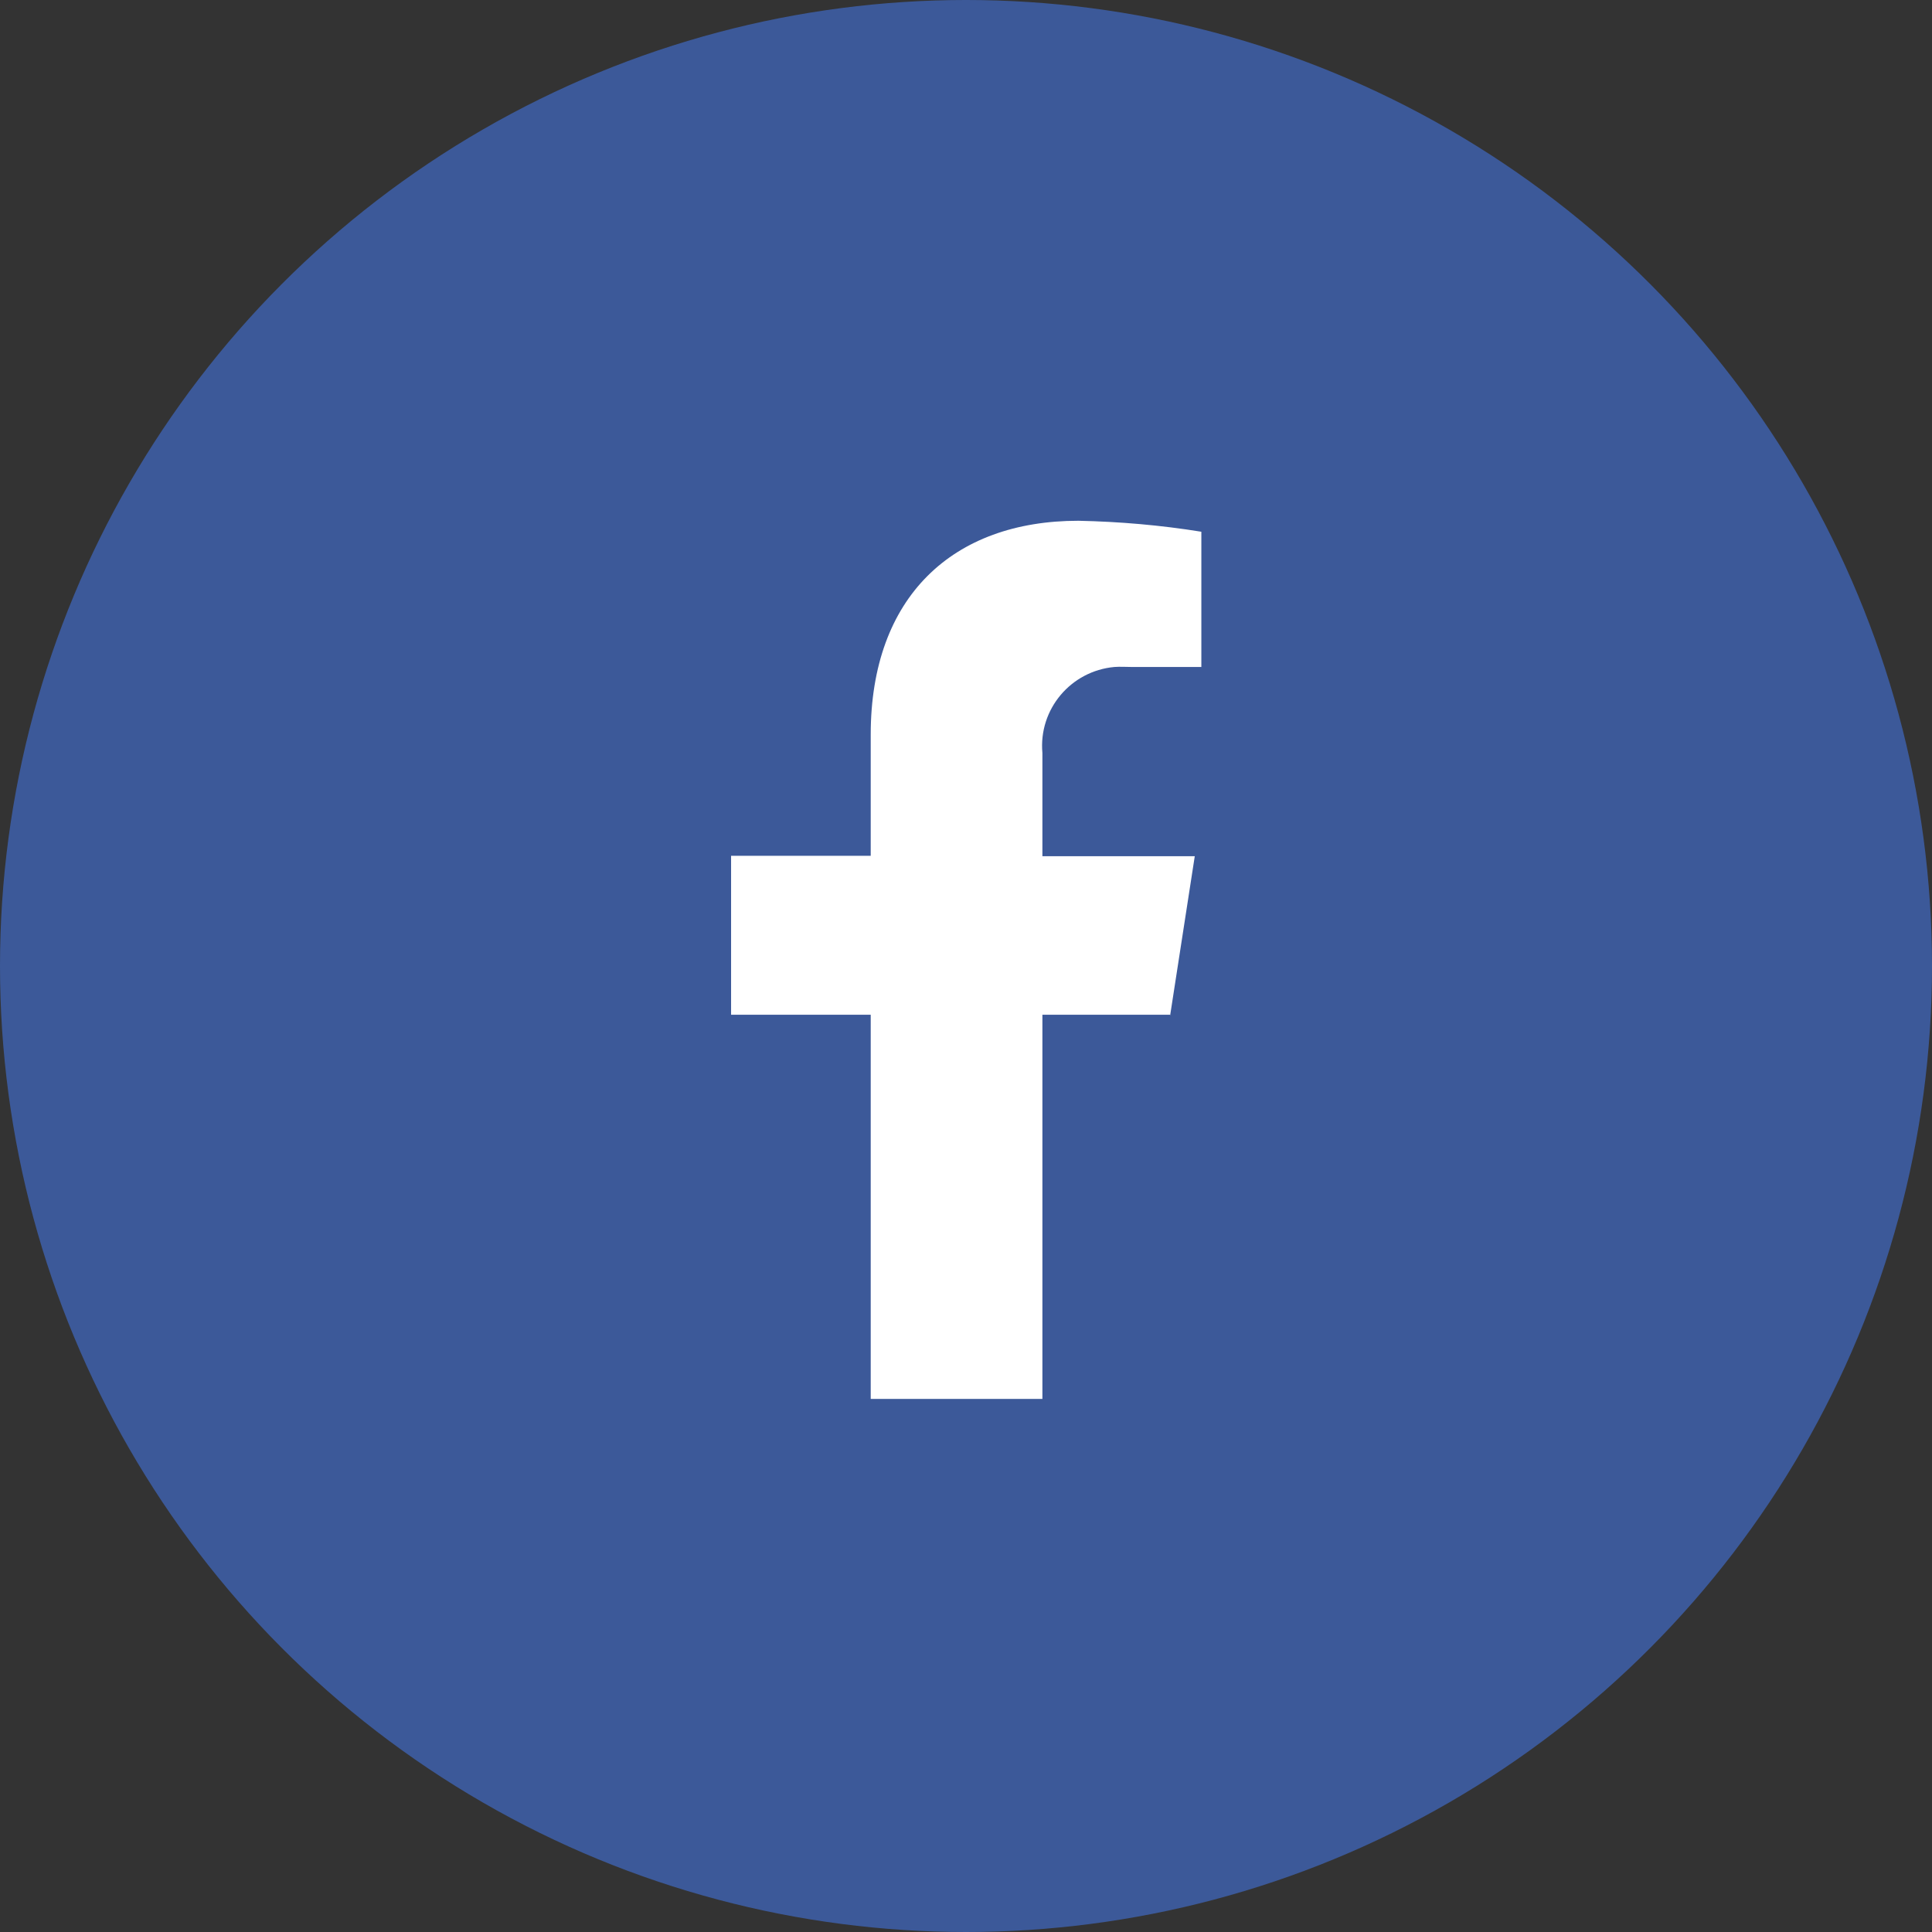
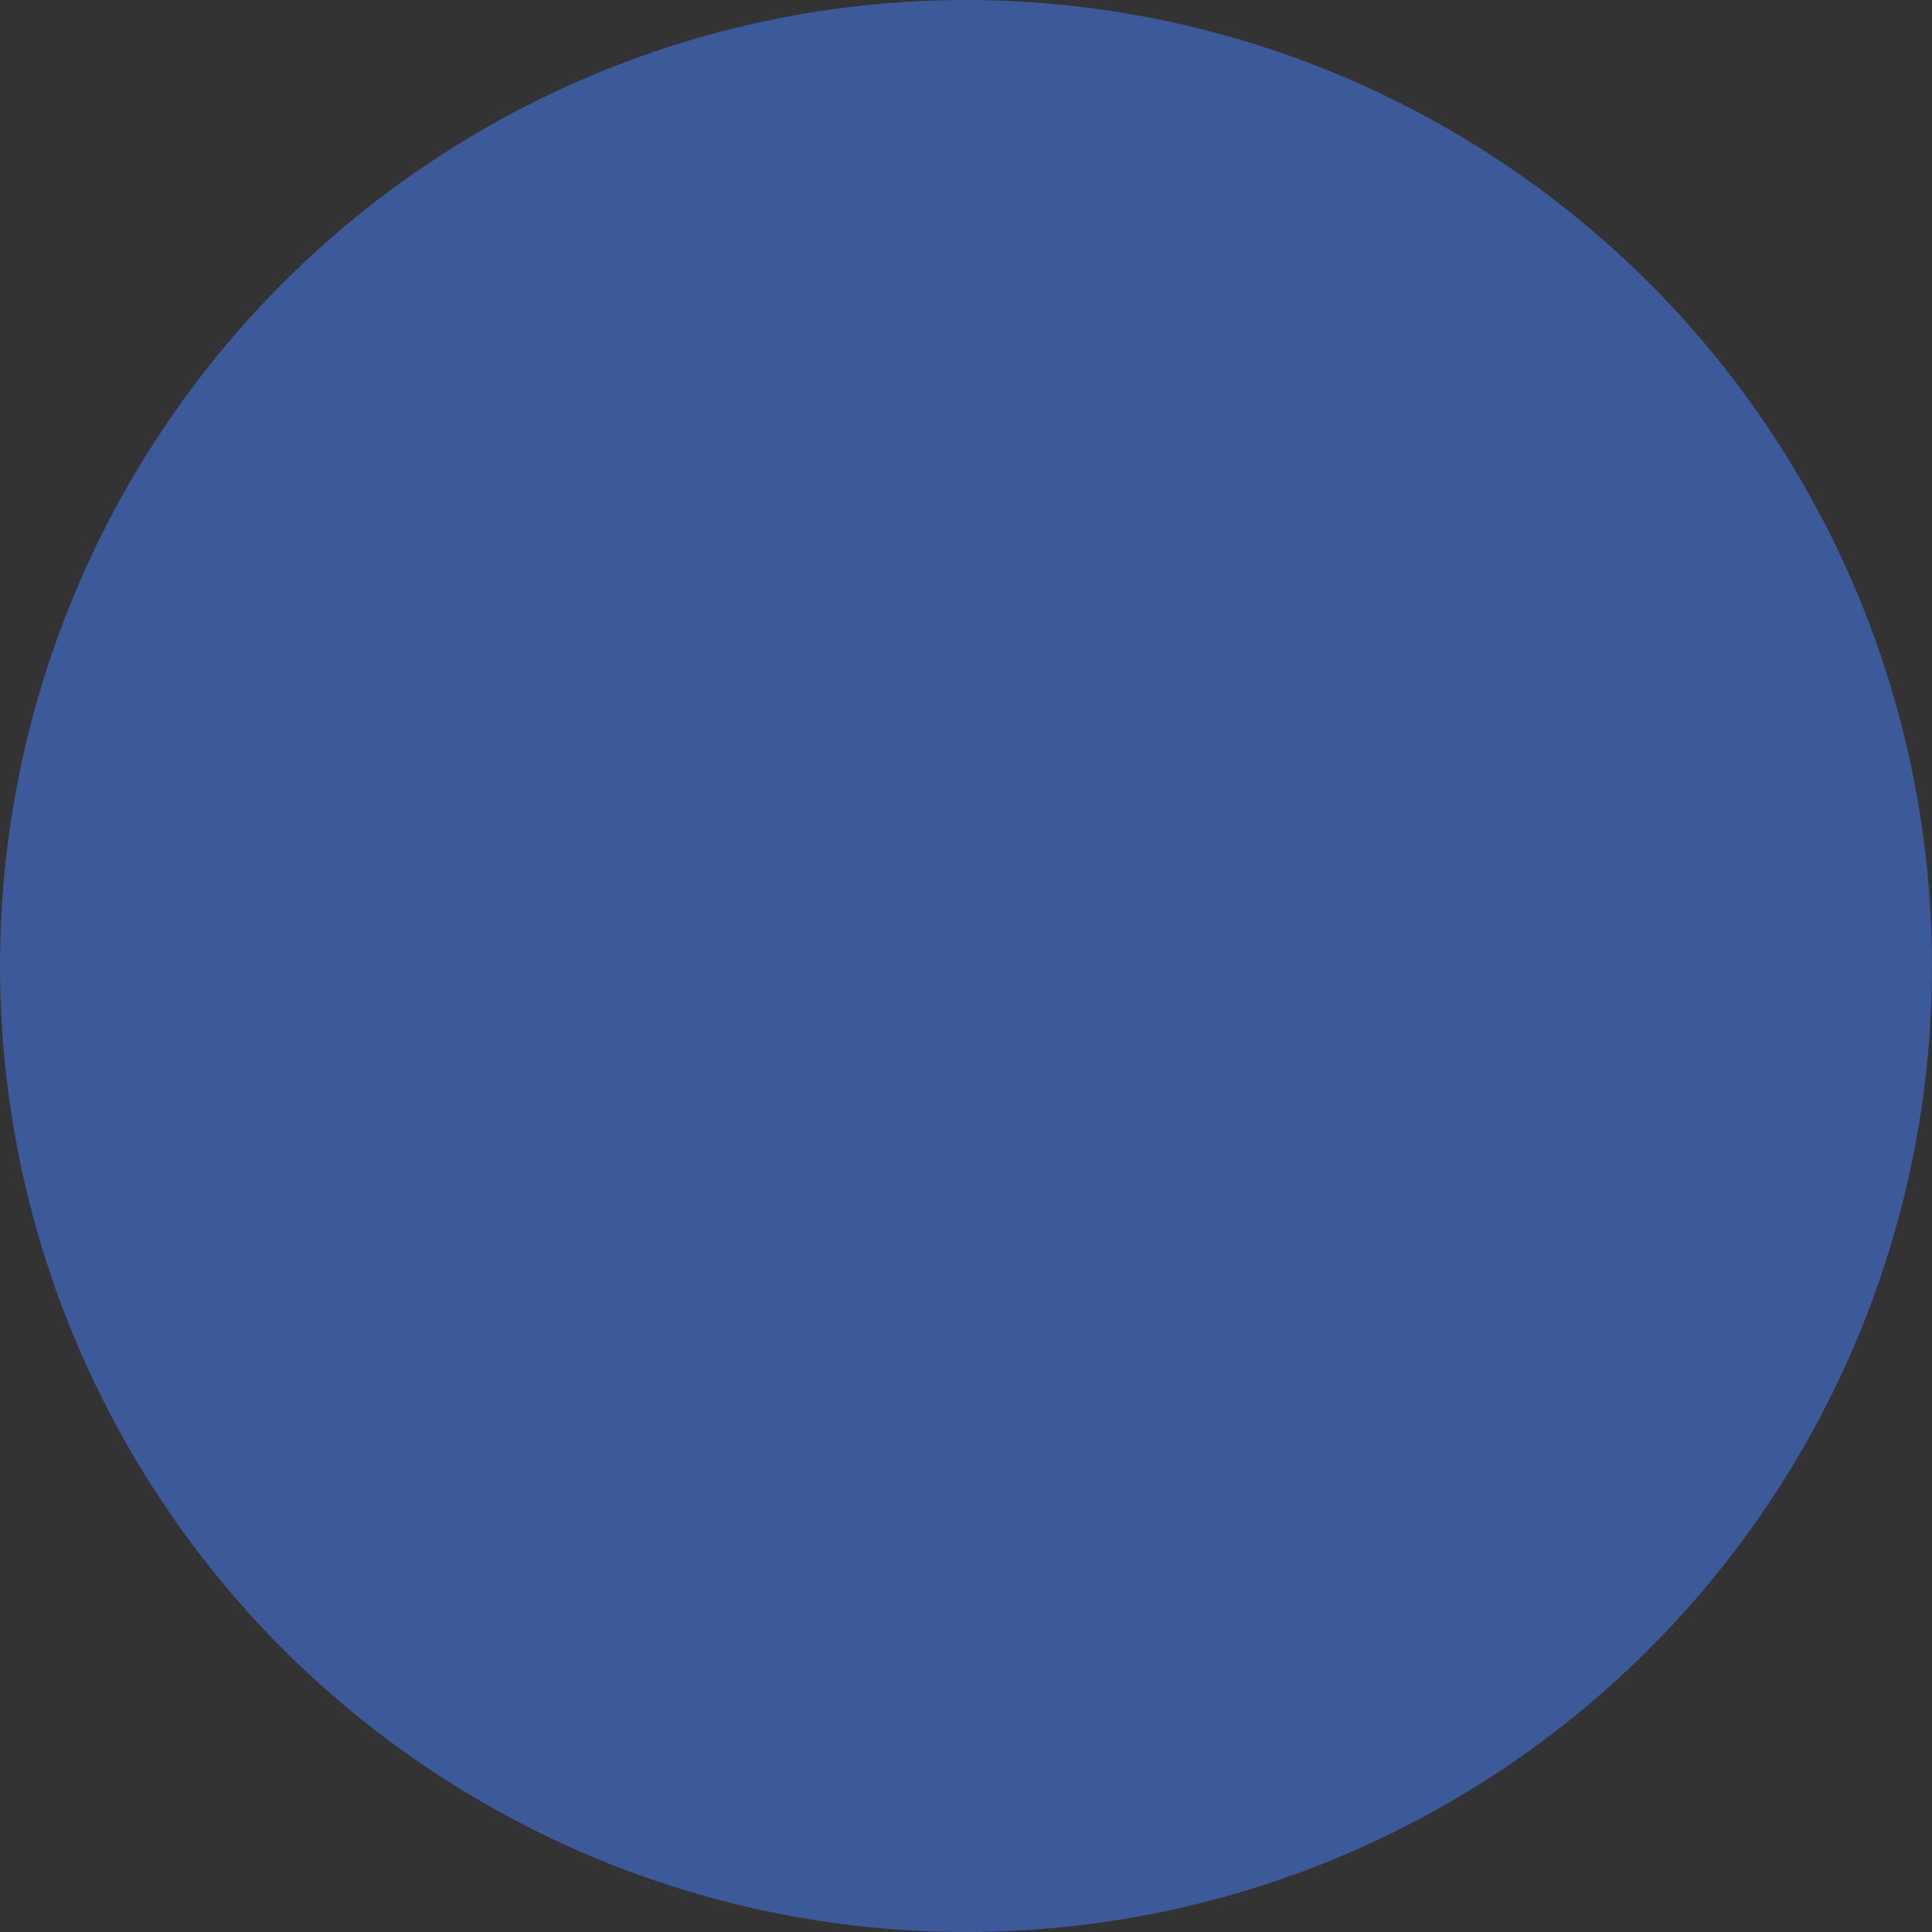
<svg xmlns="http://www.w3.org/2000/svg" id="Ebene_1" viewBox="0 0 44 44">
  <rect x="0" y="0" width="44" height="44" fill="#333333" stroke="none" />
  <g id="Gruppe_3230">
    <circle id="Ellipse_34" cx="22" cy="22" r="22" style="fill:#3c5999;" />
-     <path id="Icon_awesome-facebook-f" d="M26.65,23.12l.56-3.62h-3.47v-2.35c-.09-1,.65-1.87,1.64-1.96,.13-.01,.27,0,.4,0h1.58v-3.08c-.93-.15-1.86-.23-2.8-.25-2.86,0-4.73,1.73-4.73,4.87v2.76h-3.18v3.62h3.18v8.75h3.91v-8.75h2.92Z" style="fill:#fff;" />
  </g>
</svg>